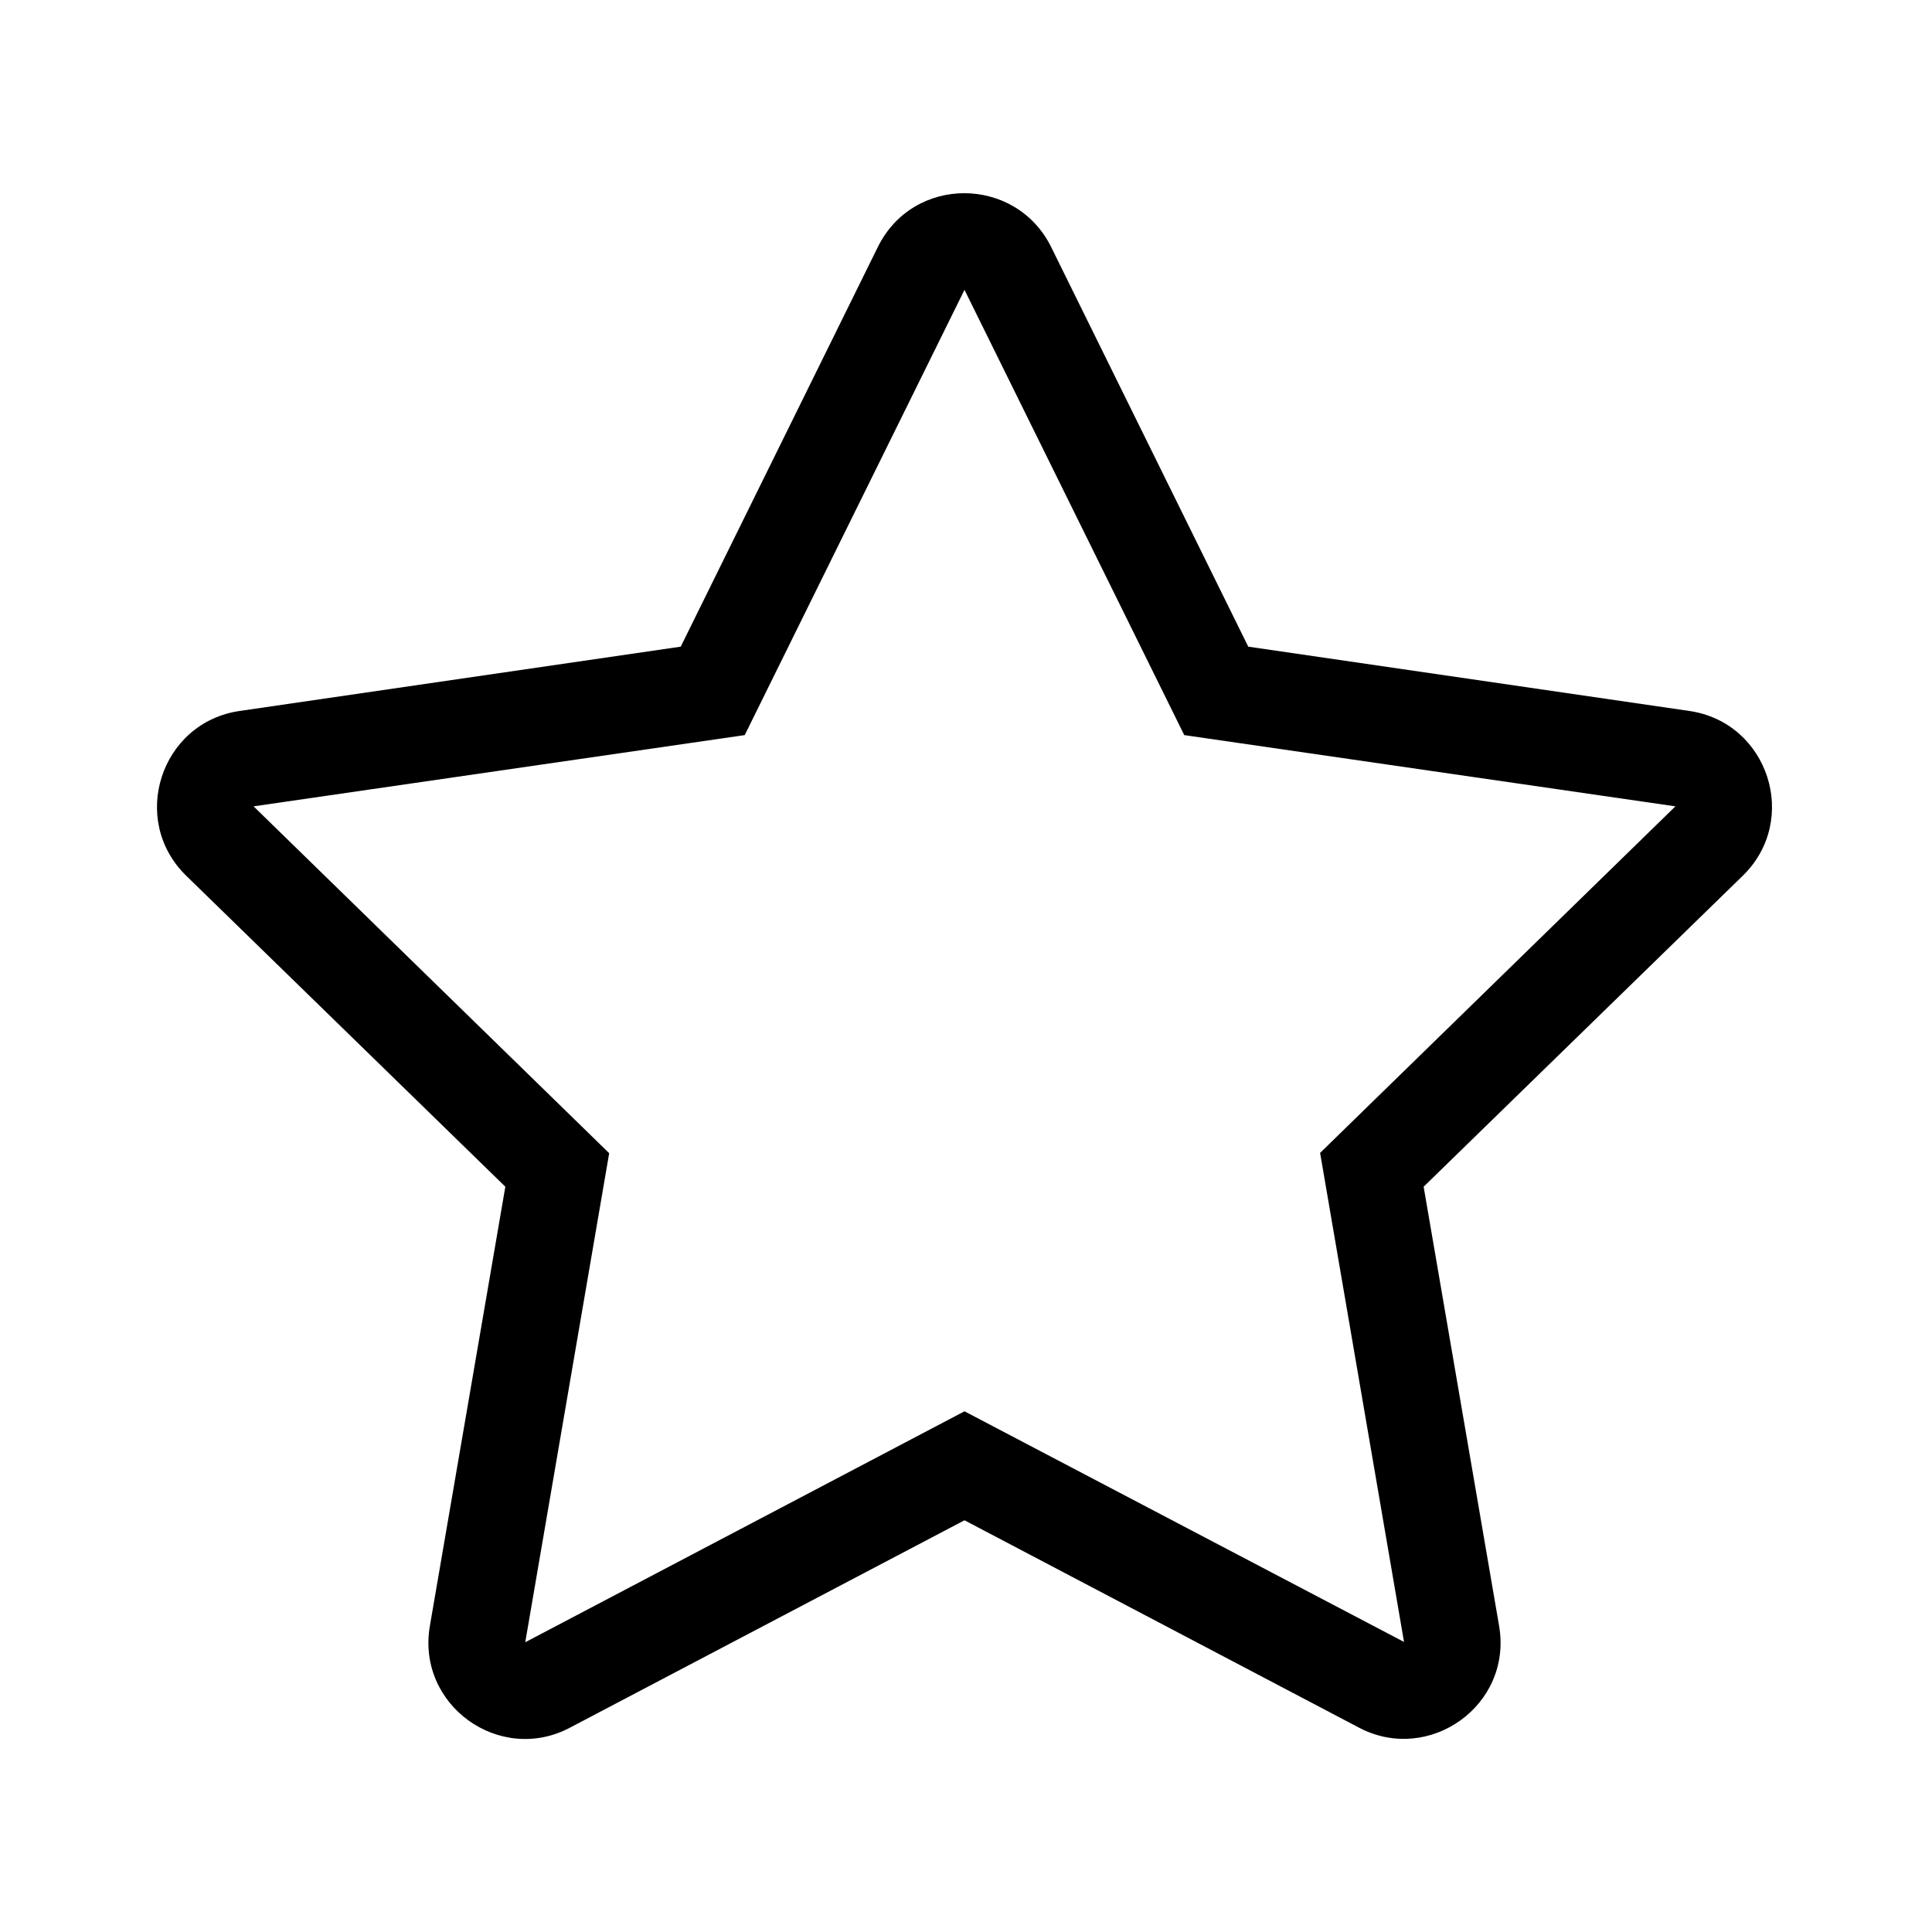
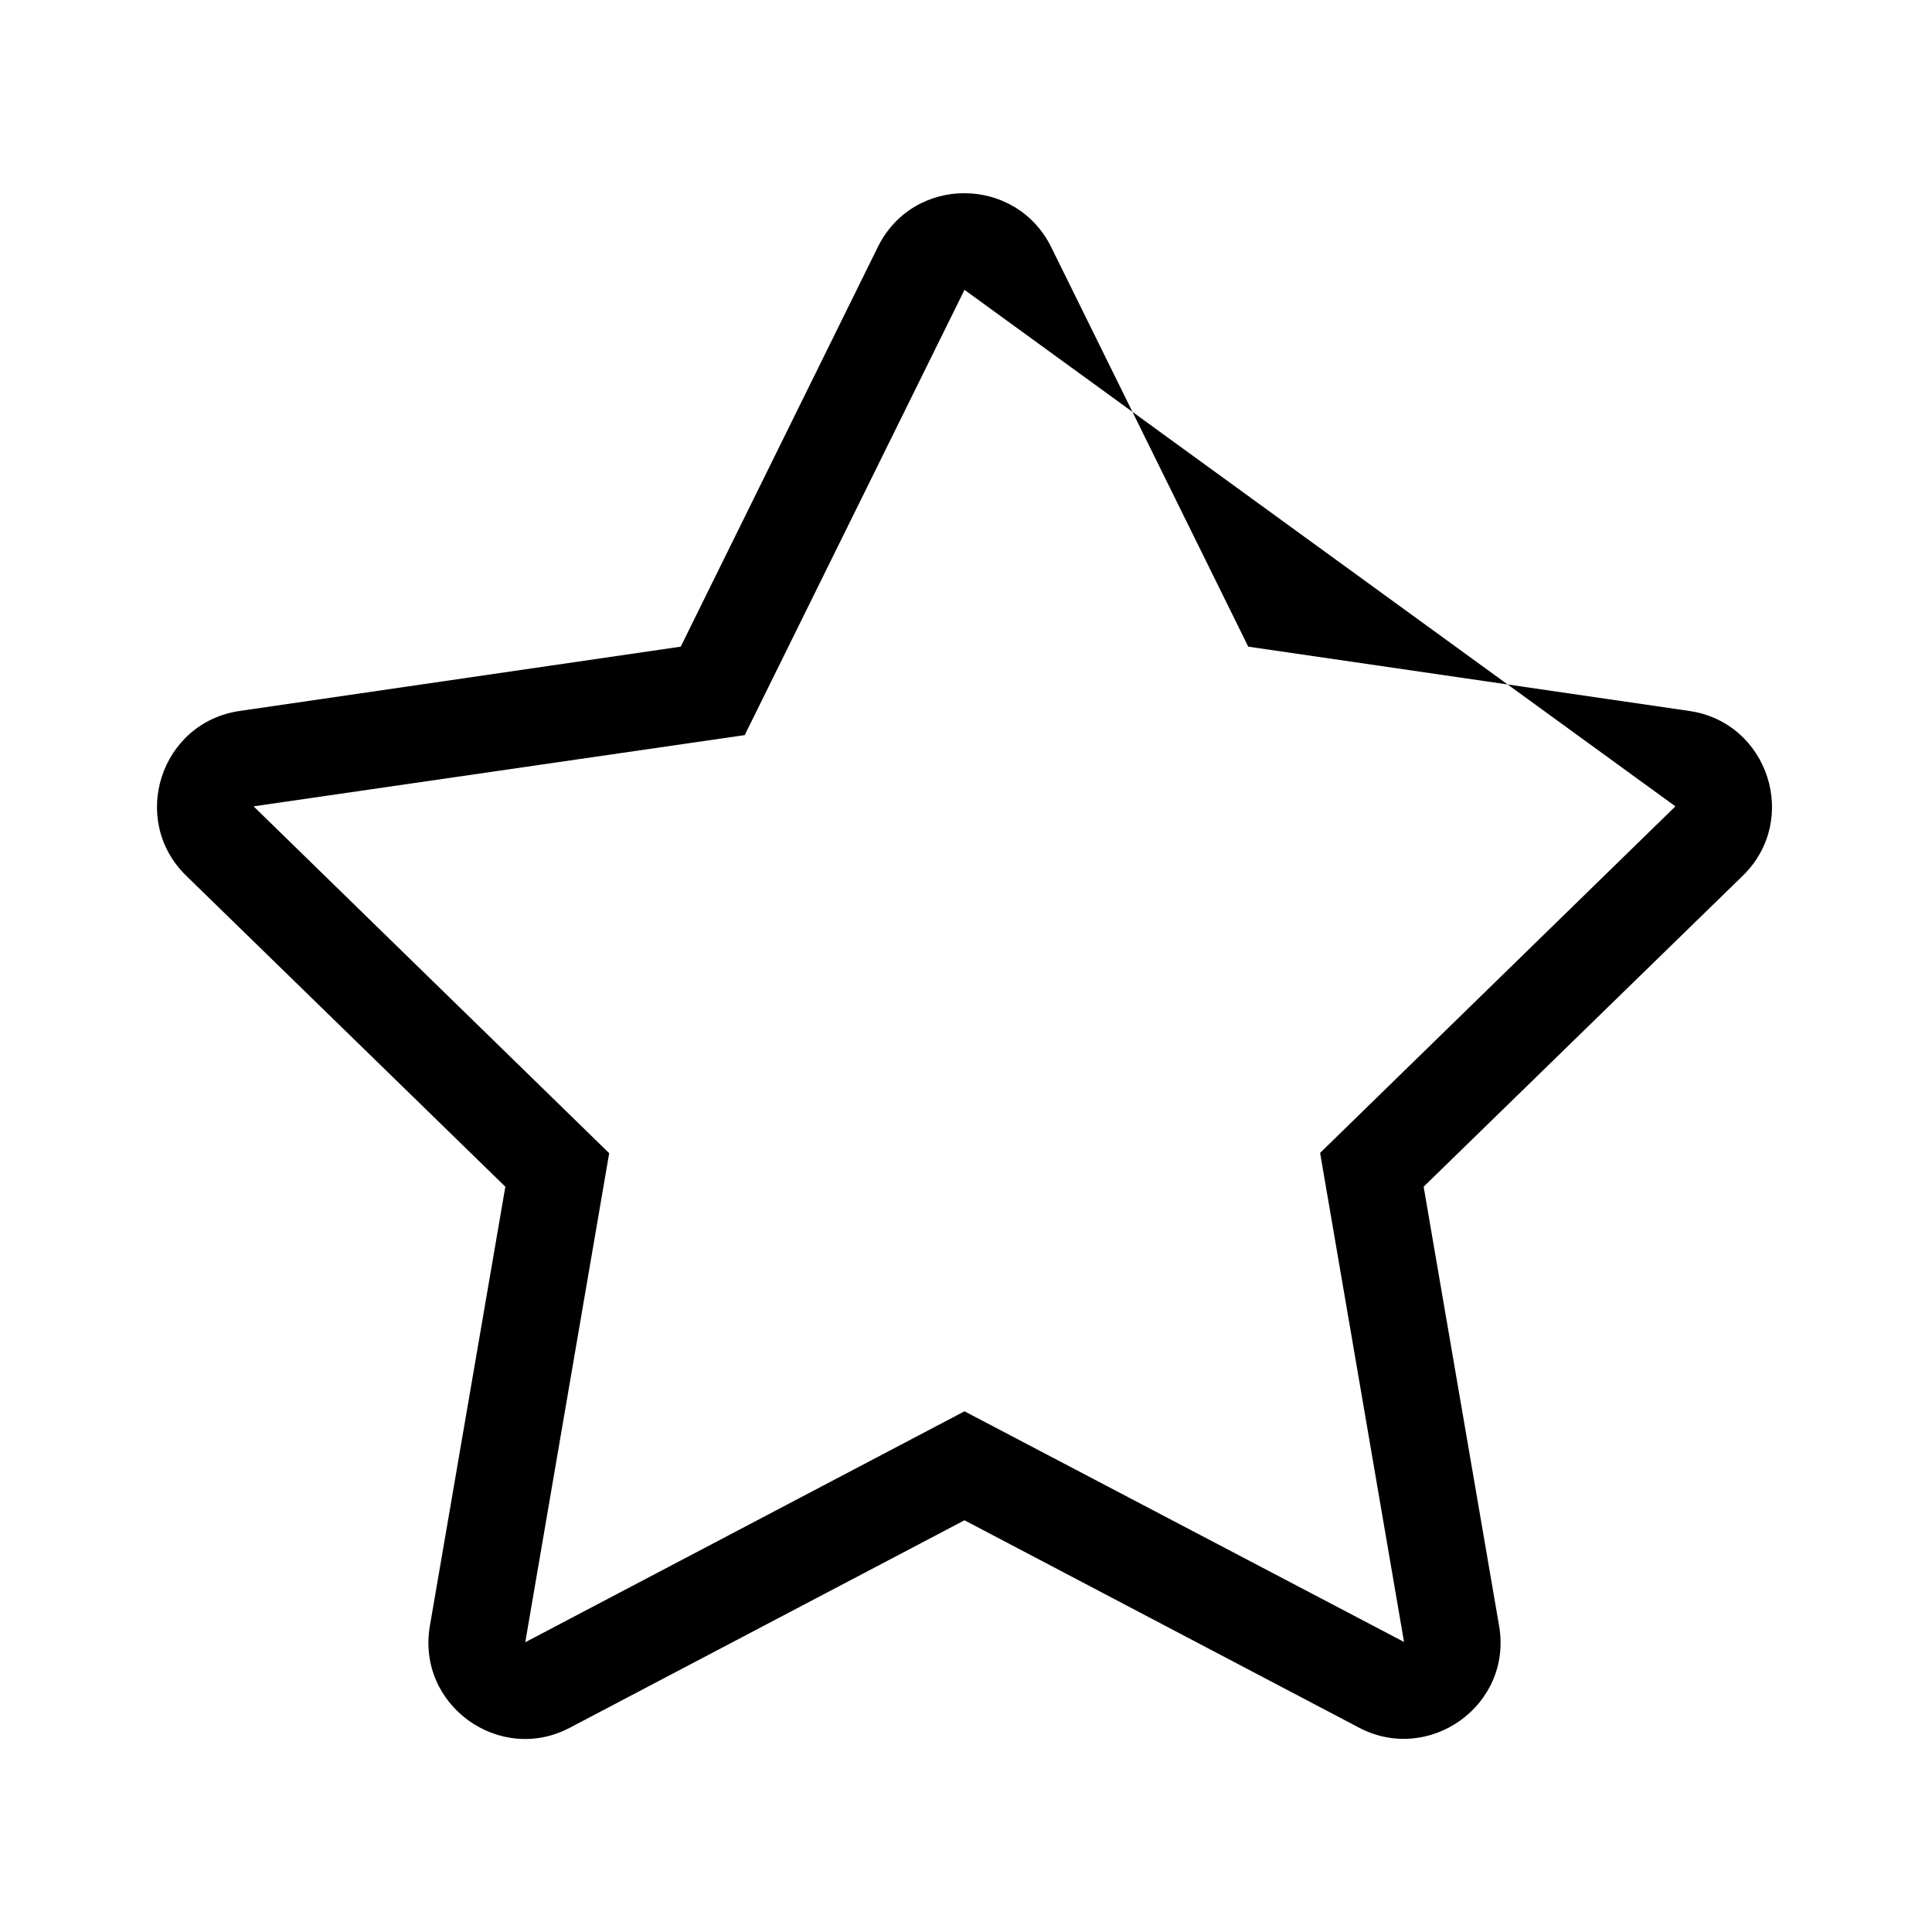
<svg xmlns="http://www.w3.org/2000/svg" viewBox="0 0 640 640">
-   <path d="M559.6 235.513L413.5 214.213L348.201 81.813C336.5 58.213 302.6 57.913 290.8 81.813L225.5 214.213L79.4 235.513C53.2 239.313 42.7 271.613 61.7 290.113L167.4 393.113L142.4 538.613C137.9 564.913 165.6 584.613 188.8 572.313L319.5 503.613L450.201 572.313C473.401 584.513 501.1 564.913 496.6 538.613L471.6 393.113L577.3 290.113C596.3 271.613 585.8 239.313 559.6 235.513ZM437.3 381.913L465.1 543.913L319.5 467.513L174 544.013L201.8 382.013L84.001 267.113L246.7 243.513L319.5 96.013L392.3 243.513L555 267.113L437.3 381.913Z" />
+   <path d="M559.6 235.513L413.5 214.213L348.201 81.813C336.5 58.213 302.6 57.913 290.8 81.813L225.5 214.213L79.4 235.513C53.2 239.313 42.7 271.613 61.7 290.113L167.4 393.113L142.4 538.613C137.9 564.913 165.6 584.613 188.8 572.313L319.5 503.613L450.201 572.313C473.401 584.513 501.1 564.913 496.6 538.613L471.6 393.113L577.3 290.113C596.3 271.613 585.8 239.313 559.6 235.513ZM437.3 381.913L465.1 543.913L319.5 467.513L174 544.013L201.8 382.013L84.001 267.113L246.7 243.513L319.5 96.013L555 267.113L437.3 381.913Z" />
</svg>